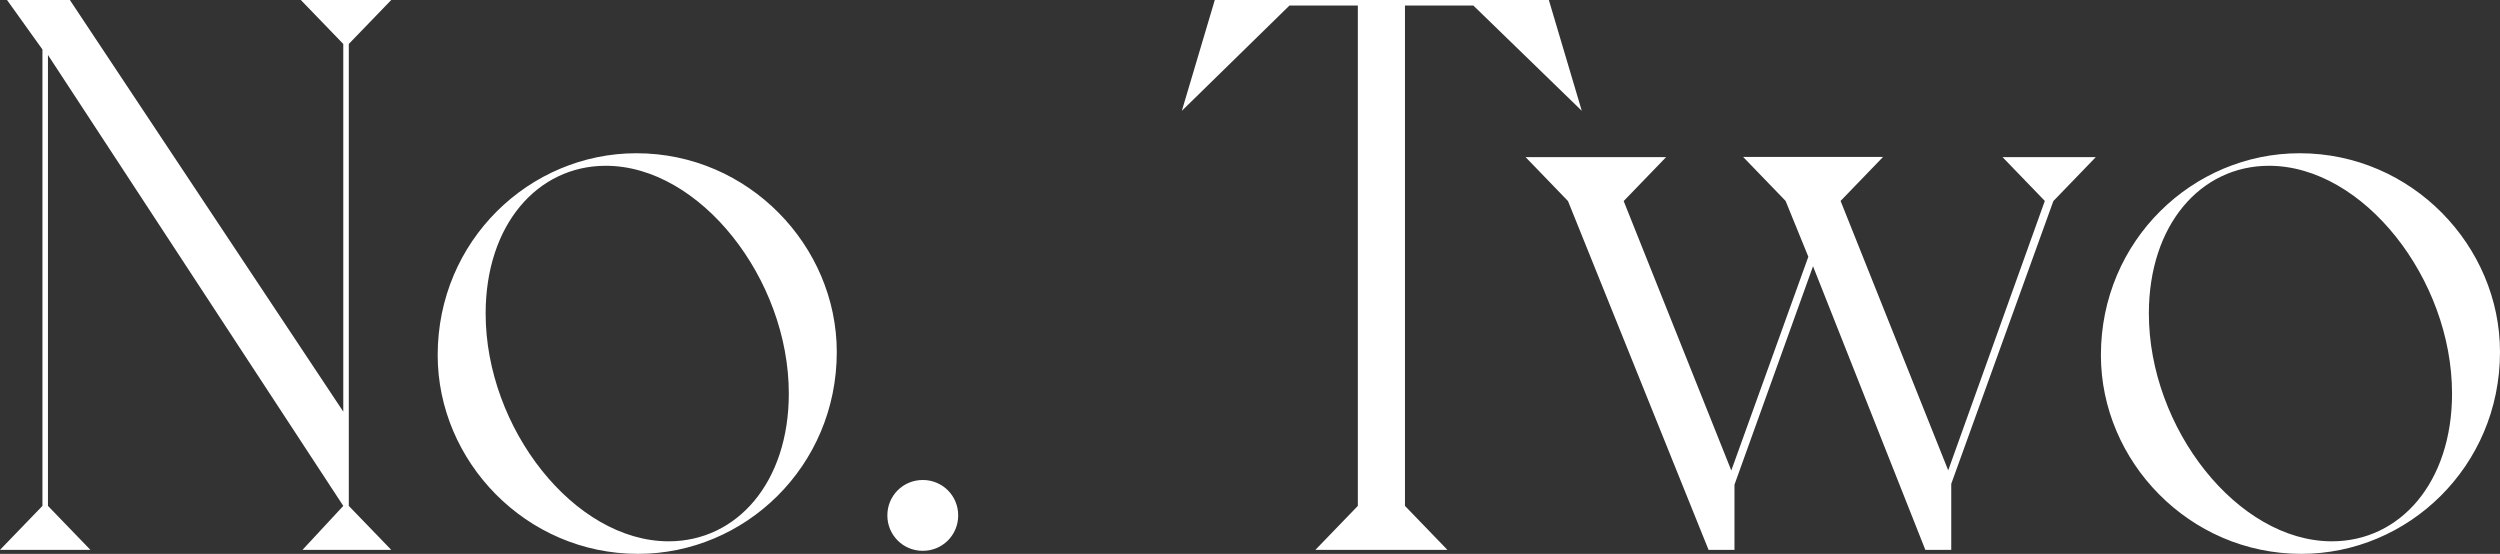
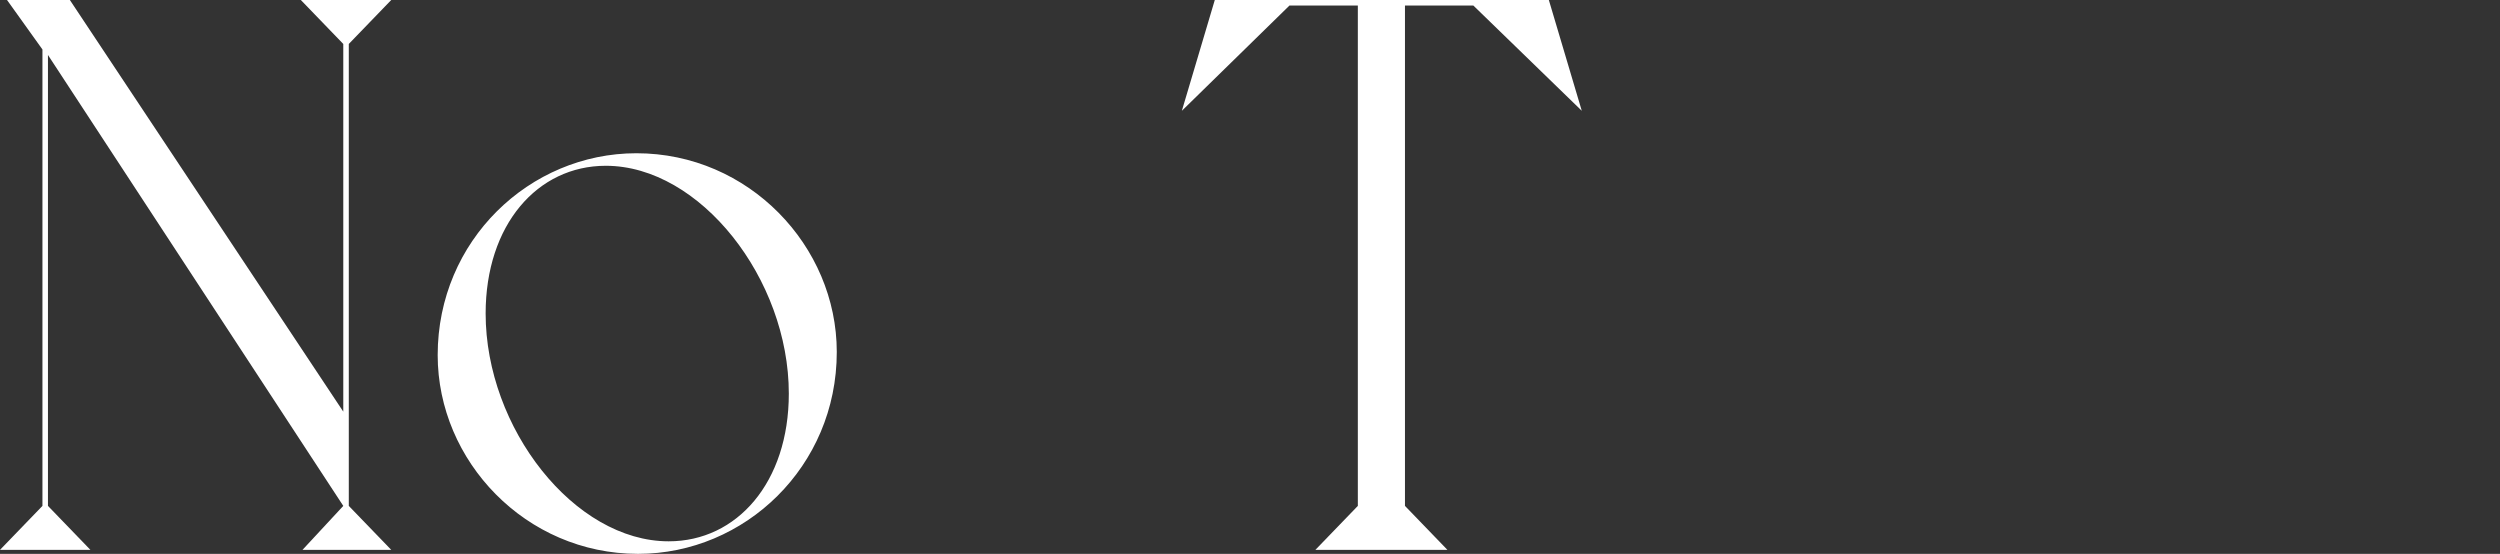
<svg xmlns="http://www.w3.org/2000/svg" id="_レイヤー_2" width="181.41" height="40.19" viewBox="0 0 181.41 40.19">
  <rect x="0" y="0" width="181.41" height="40.19" fill="#333333" stroke="none" />
  <defs>
    <style>.cls-1{fill:#fff;}</style>
  </defs>
  <g id="_レイヤー_1-2">
    <g>
      <path class="cls-1" d="M25.31,3.19V36.71l3.08,3.19h-6.44l2.96-3.19L3.48,3.99V36.71l3.08,3.19H0l3.08-3.19V3.59L.51,0H5.07L24.91,29.87V3.19l-3.08-3.19h6.56l-3.08,3.19Z" />
      <path class="cls-1" d="M46.18,11.12c8.15,0,14.54,6.73,14.54,14.42,0,8.32-6.67,14.65-14.42,14.65-8.15,0-14.54-6.73-14.54-14.42,0-8.32,6.67-14.65,14.42-14.65Zm2.34,28.16c4.96,0,8.72-4.28,8.72-10.72,0-8.32-6.44-16.53-13.28-16.53-4.96,0-8.72,4.28-8.72,10.72,0,8.32,6.44,16.53,13.28,16.53Z" />
-       <path class="cls-1" d="M64.39,37.4c0-1.43,1.14-2.57,2.57-2.57s2.57,1.14,2.57,2.57-1.14,2.57-2.57,2.57-2.57-1.14-2.57-2.57Z" />
      <path class="cls-1" d="M88.16,0h24.23l2.39,8.04L106.91,.4h-4.96V36.71l3.08,3.19h-9.58l3.08-3.19V.4h-4.96l-7.81,7.64,2.39-8.04Z" />
-       <path class="cls-1" d="M145.3,11.4h6.78l-3.08,3.19-7.41,20.52v4.79h-1.88l-8.15-20.58-5.7,15.85v4.73h-1.88l-10.2-25.31-3.08-3.19h10.2l-3.08,3.19,7.81,19.55,5.59-15.51-1.65-4.05-3.08-3.19h10.15l-3.08,3.19,7.81,19.55,7.01-19.55-3.08-3.19Z" />
-       <path class="cls-1" d="M166.87,11.12c8.15,0,14.54,6.73,14.54,14.42,0,8.32-6.67,14.65-14.42,14.65-8.15,0-14.54-6.73-14.54-14.42,0-8.32,6.67-14.65,14.42-14.65Zm2.34,28.16c4.96,0,8.72-4.28,8.72-10.72,0-8.32-6.44-16.53-13.28-16.53-4.96,0-8.72,4.28-8.72,10.72,0,8.32,6.44,16.53,13.28,16.53Z" />
    </g>
  </g>
</svg>